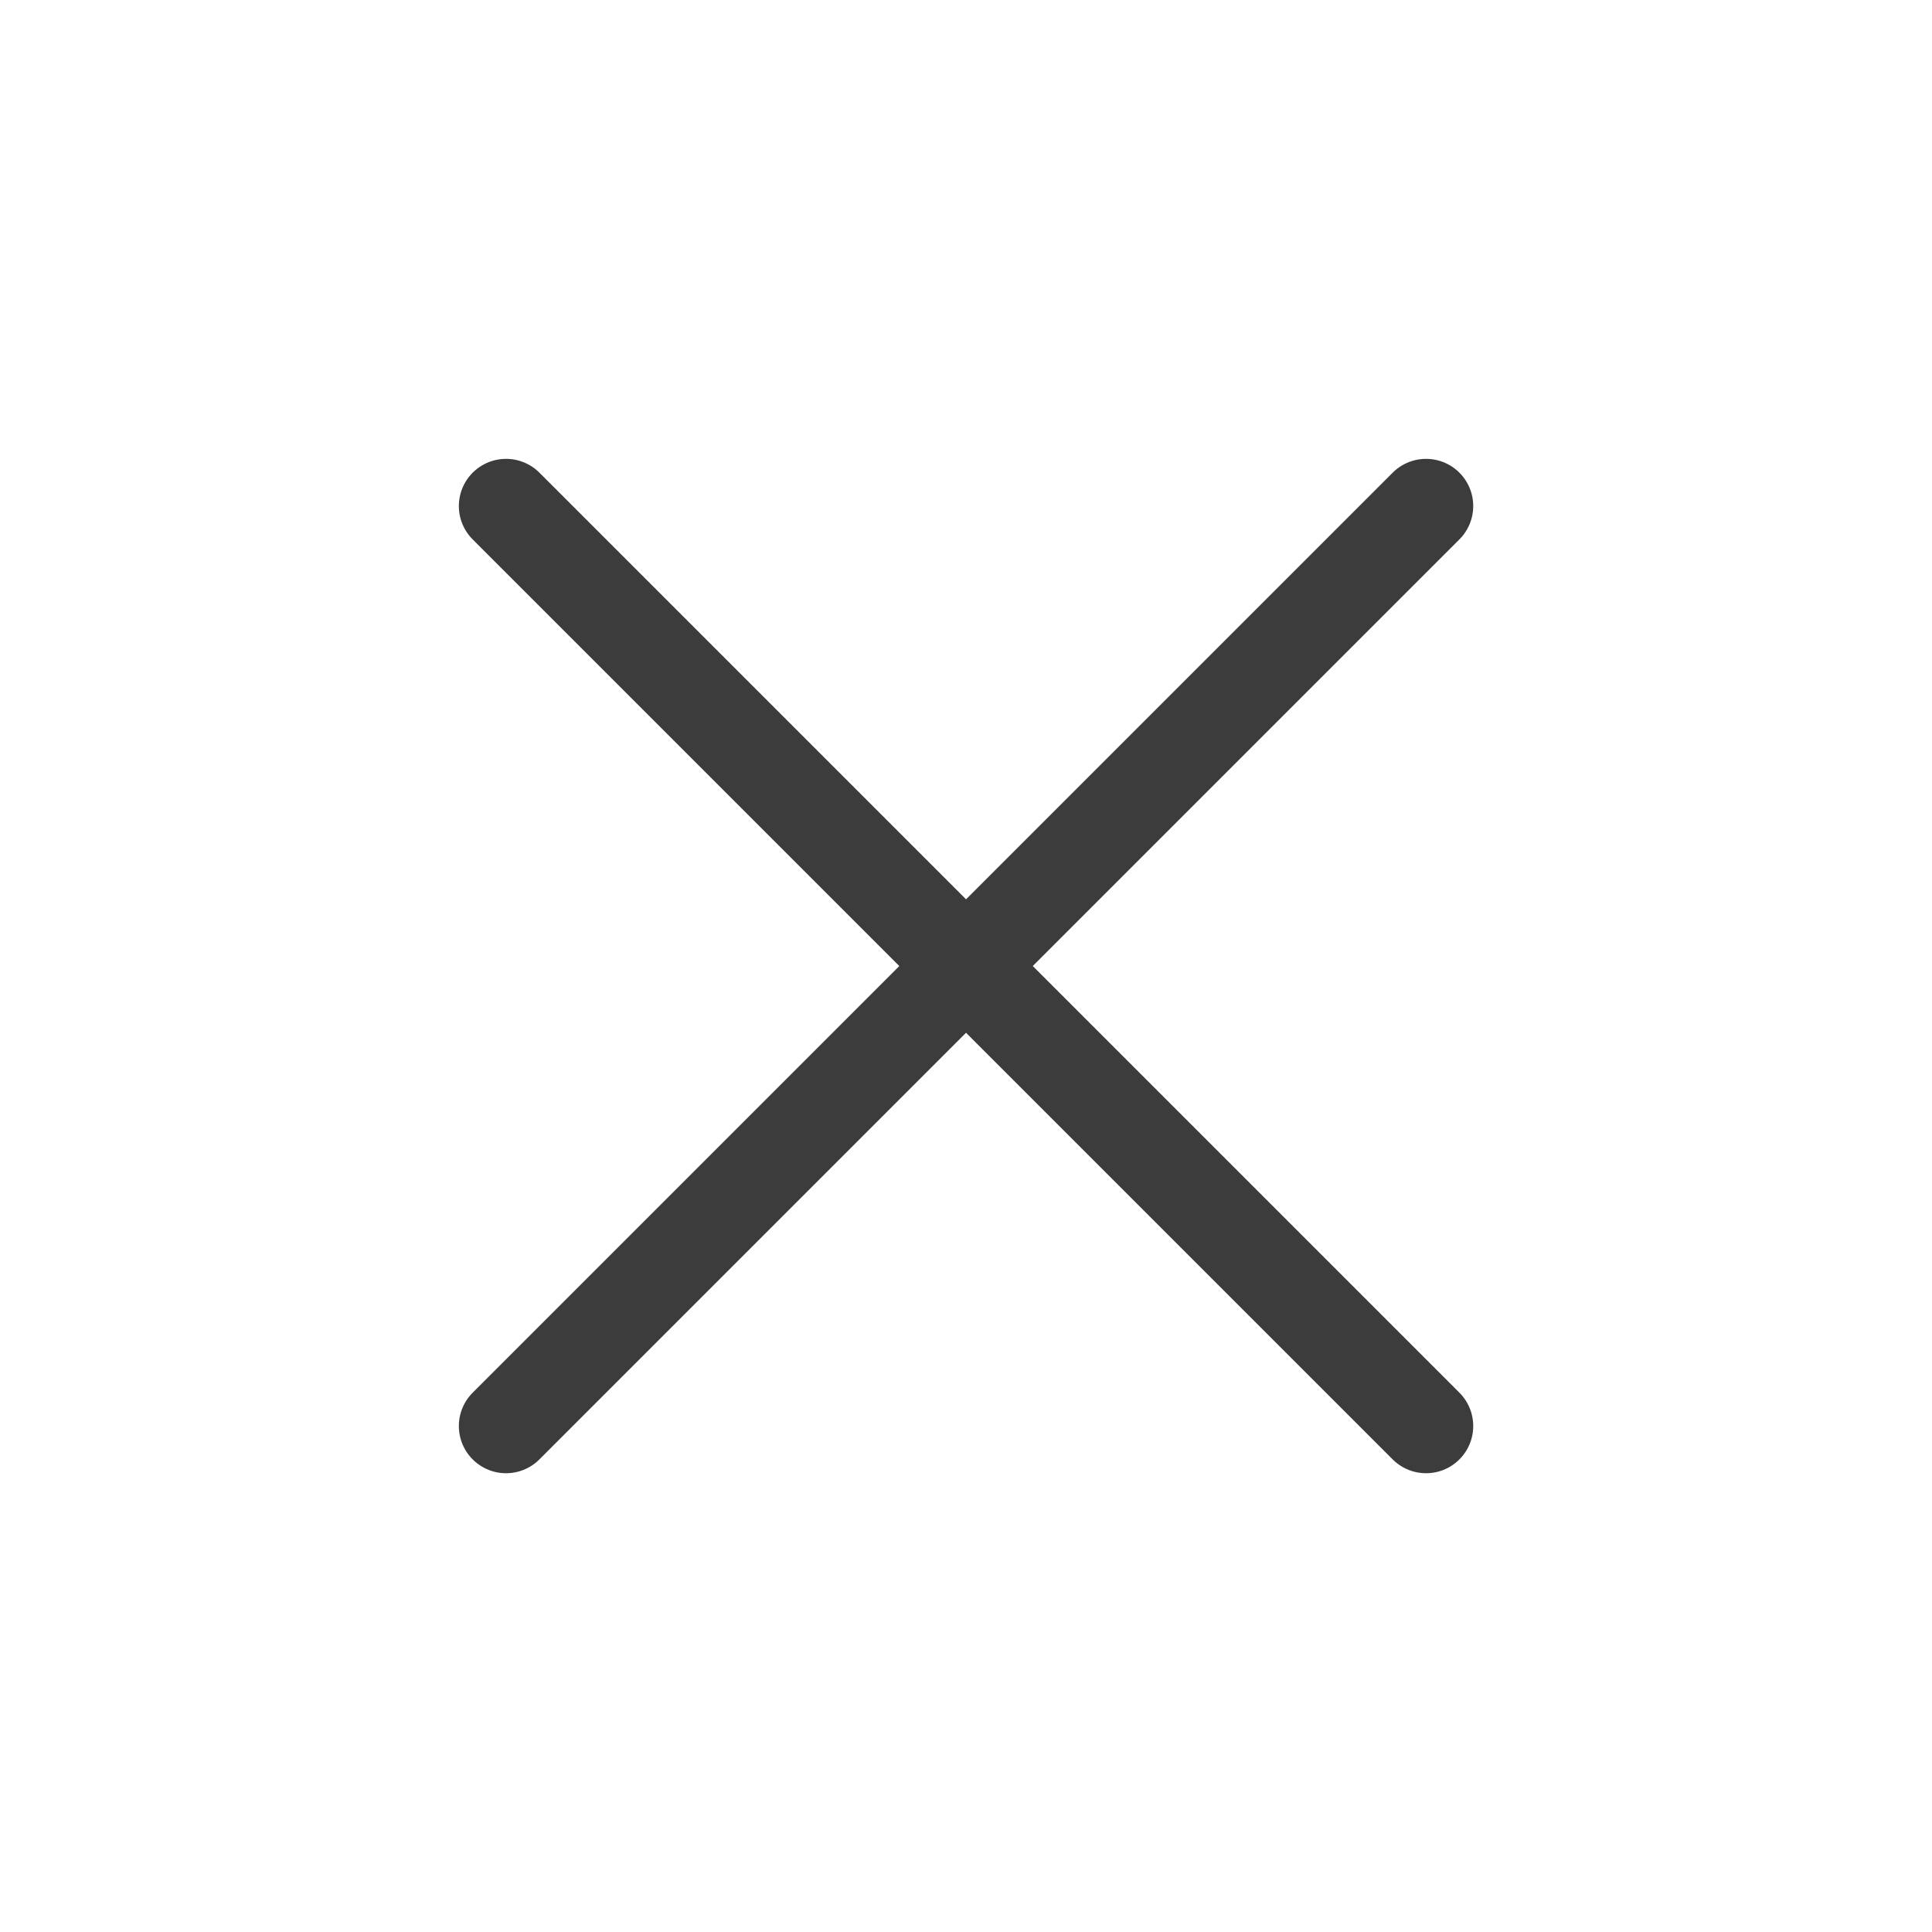
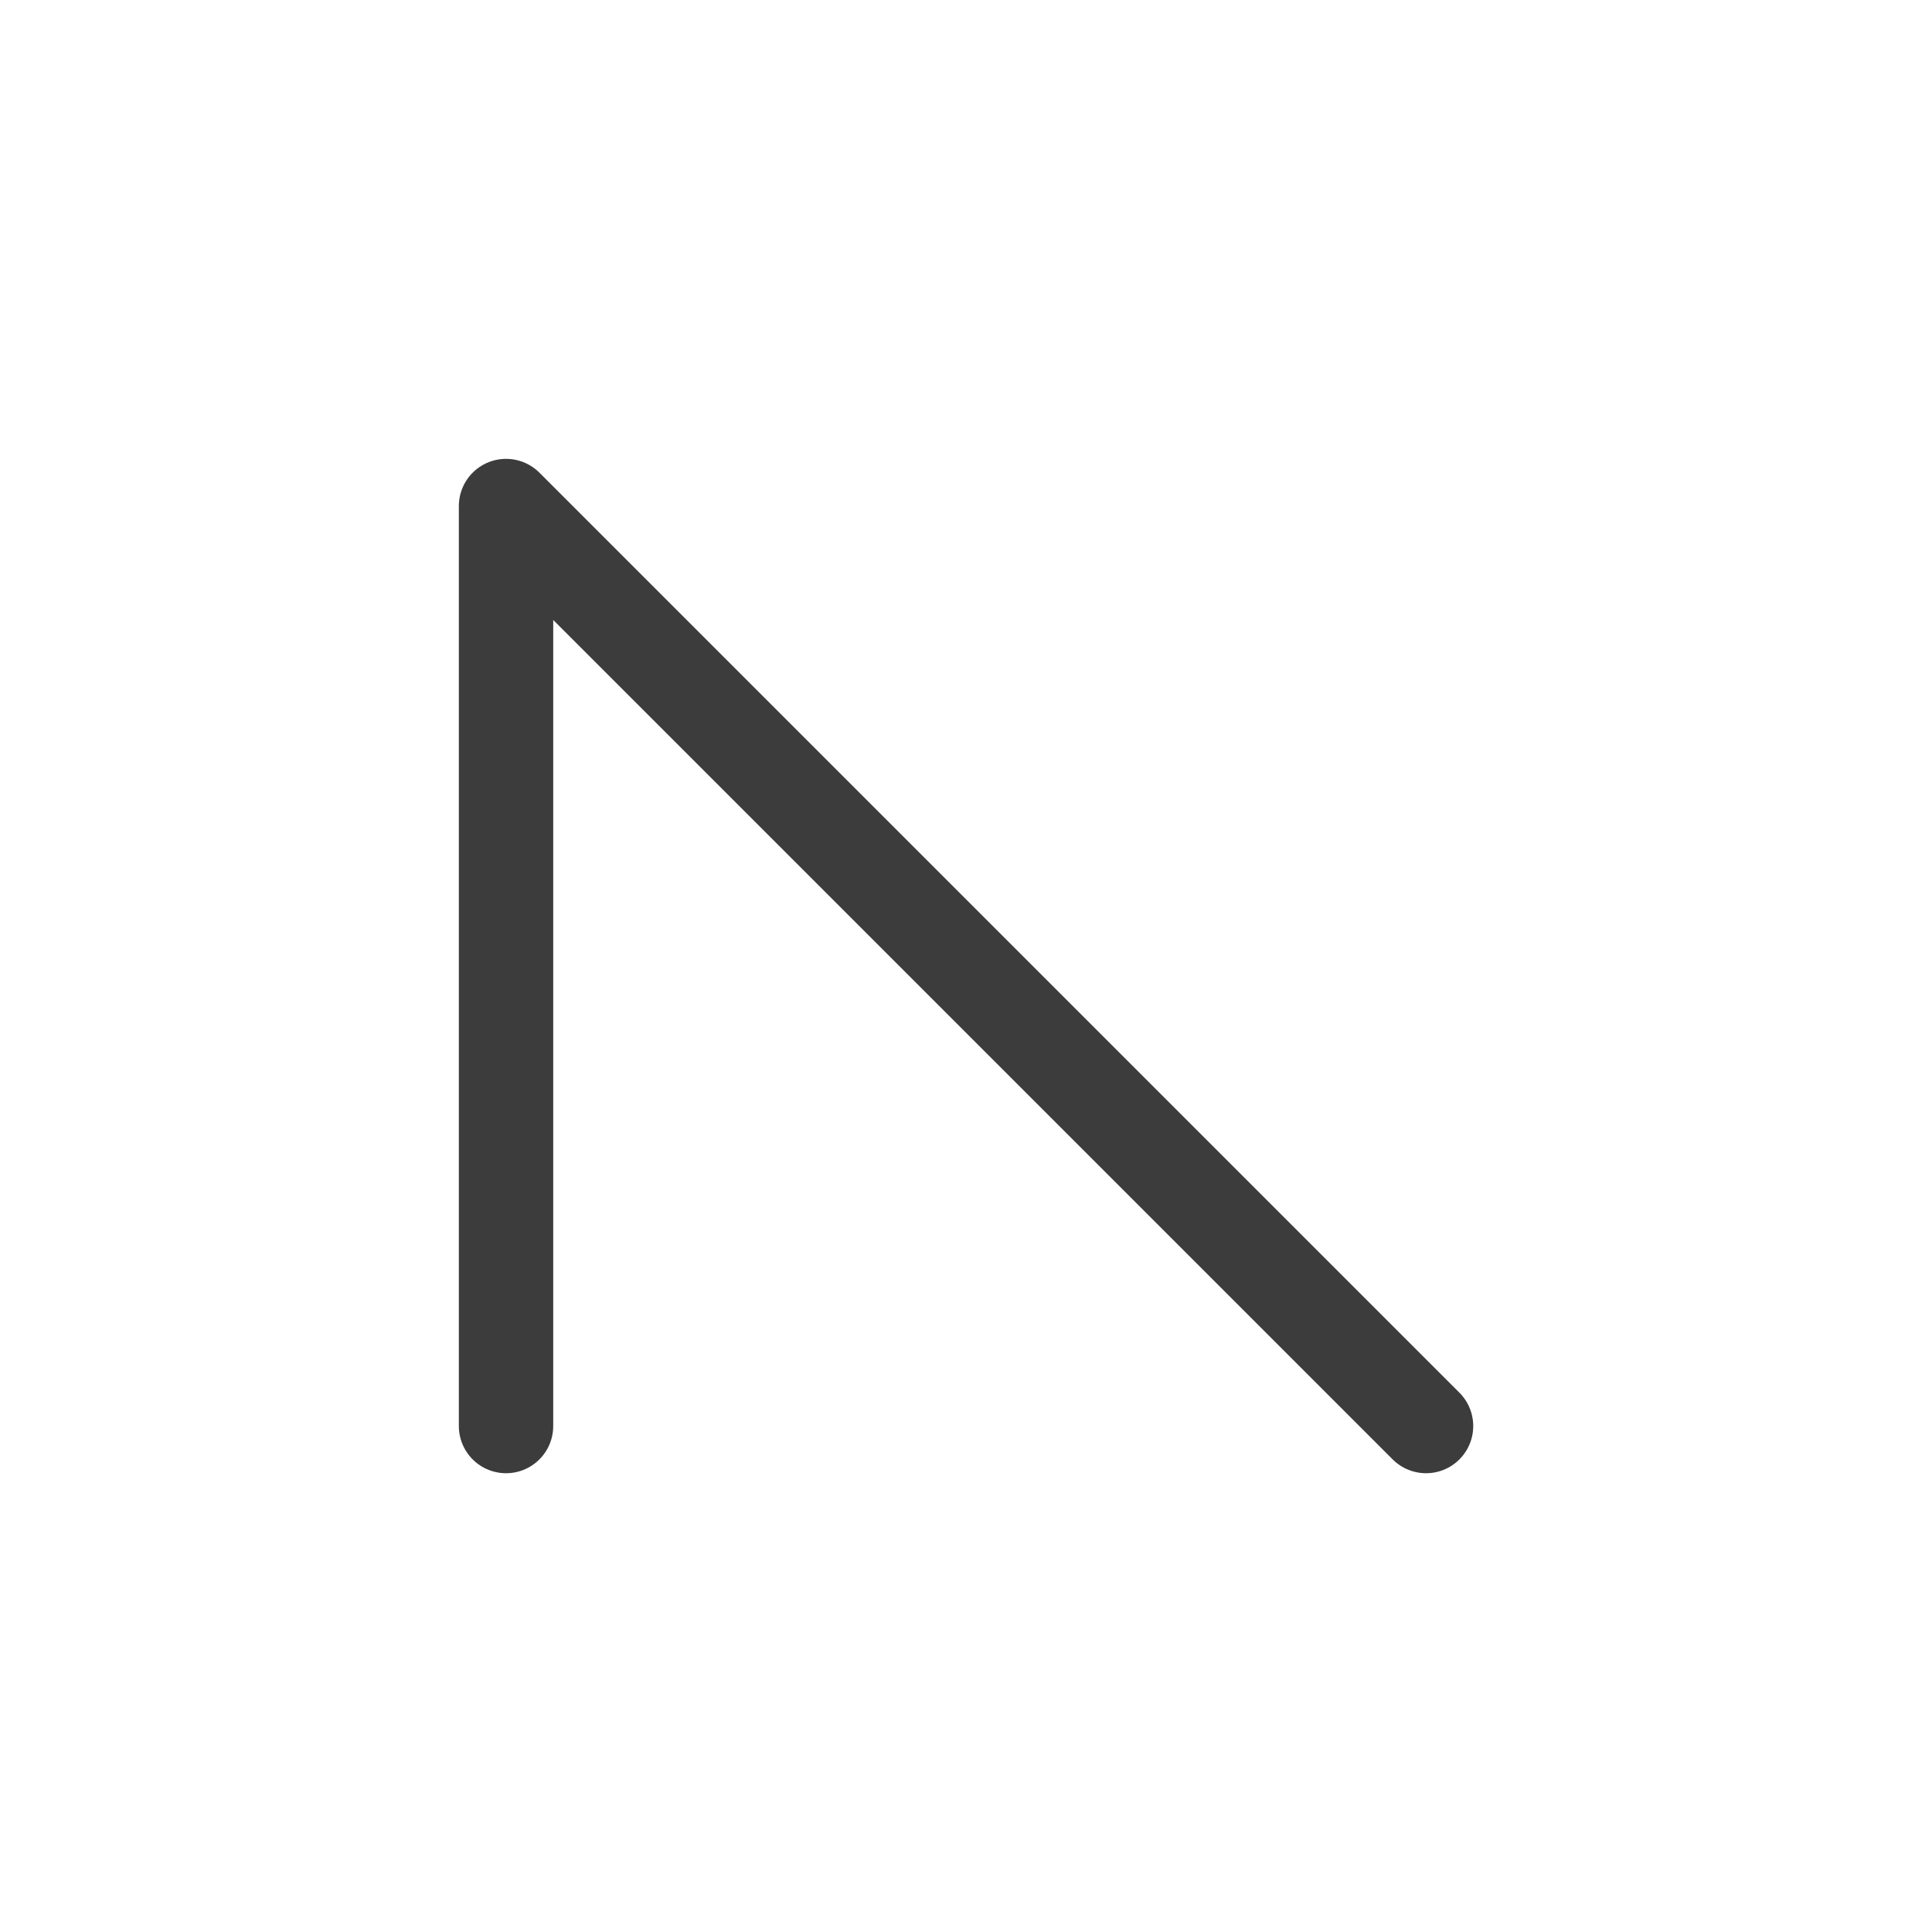
<svg xmlns="http://www.w3.org/2000/svg" width="26" height="26" viewBox="0 0 26 26" fill="none">
-   <path d="M19.191 19.191L6.81 6.81M19.191 6.81L6.81 19.191" stroke="#3C3C3C" stroke-width="1.27" stroke-linecap="round" stroke-linejoin="round" />
+   <path d="M19.191 19.191L6.81 6.81L6.81 19.191" stroke="#3C3C3C" stroke-width="1.27" stroke-linecap="round" stroke-linejoin="round" />
</svg>